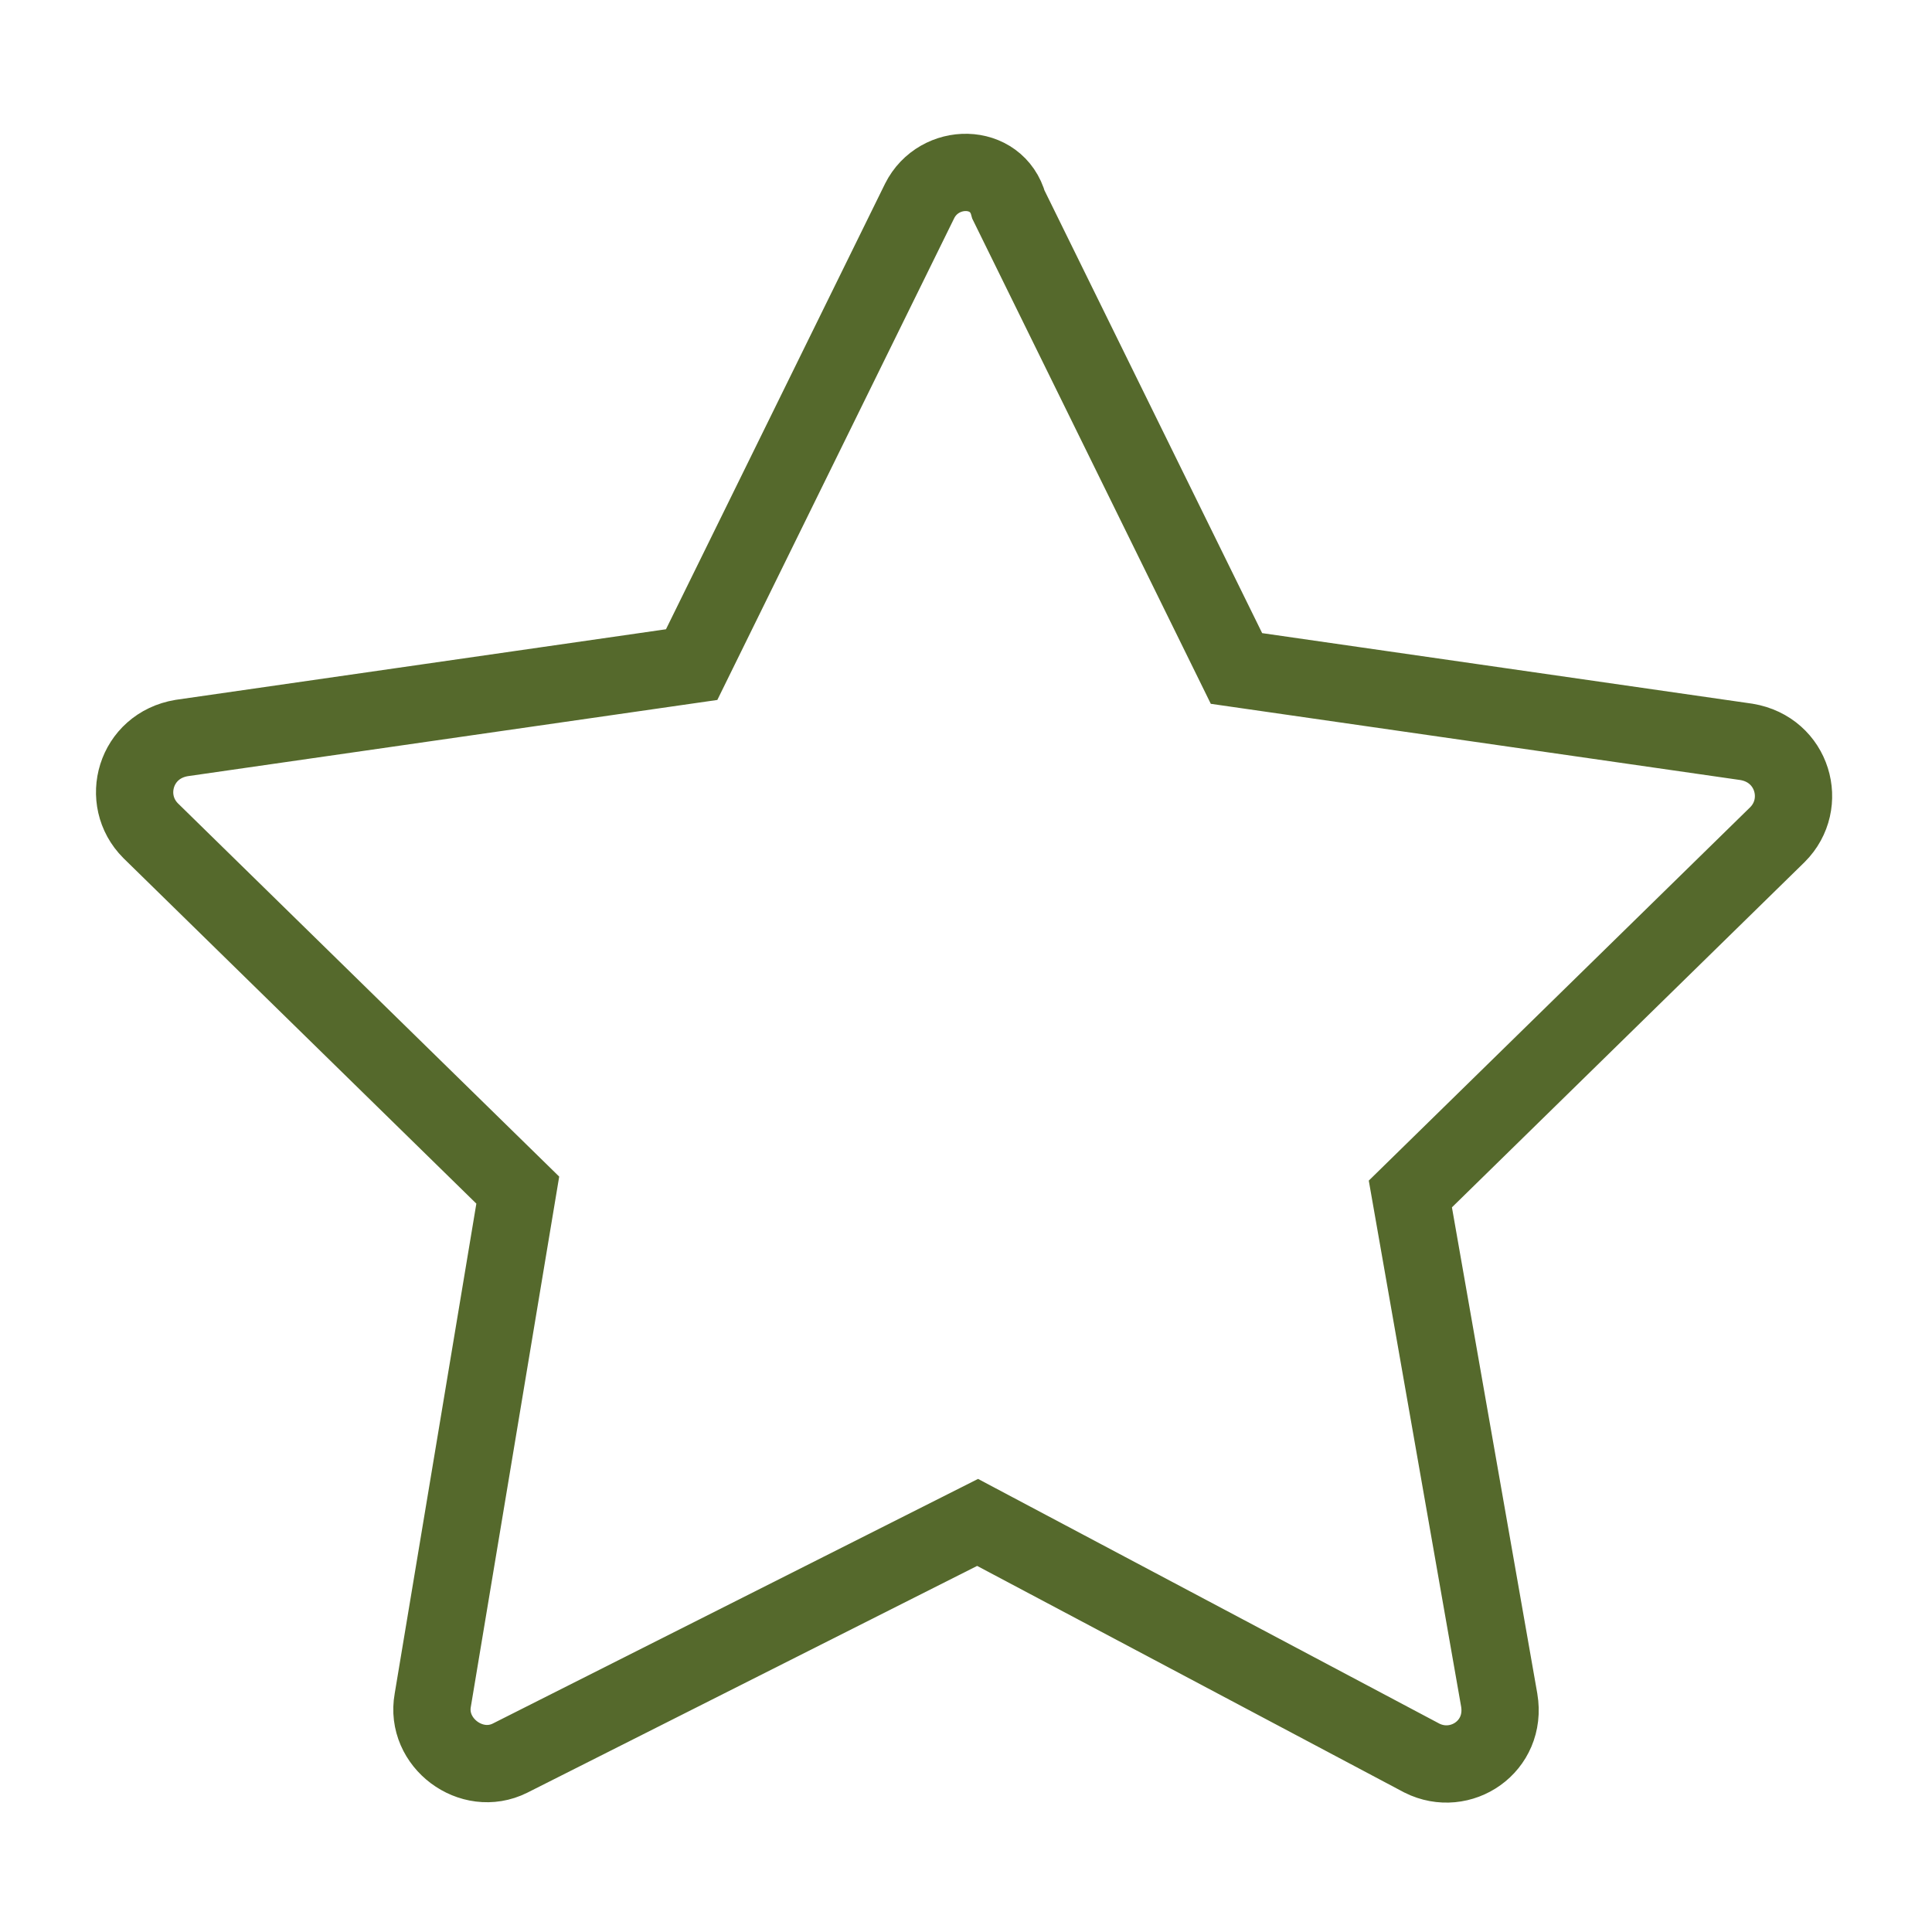
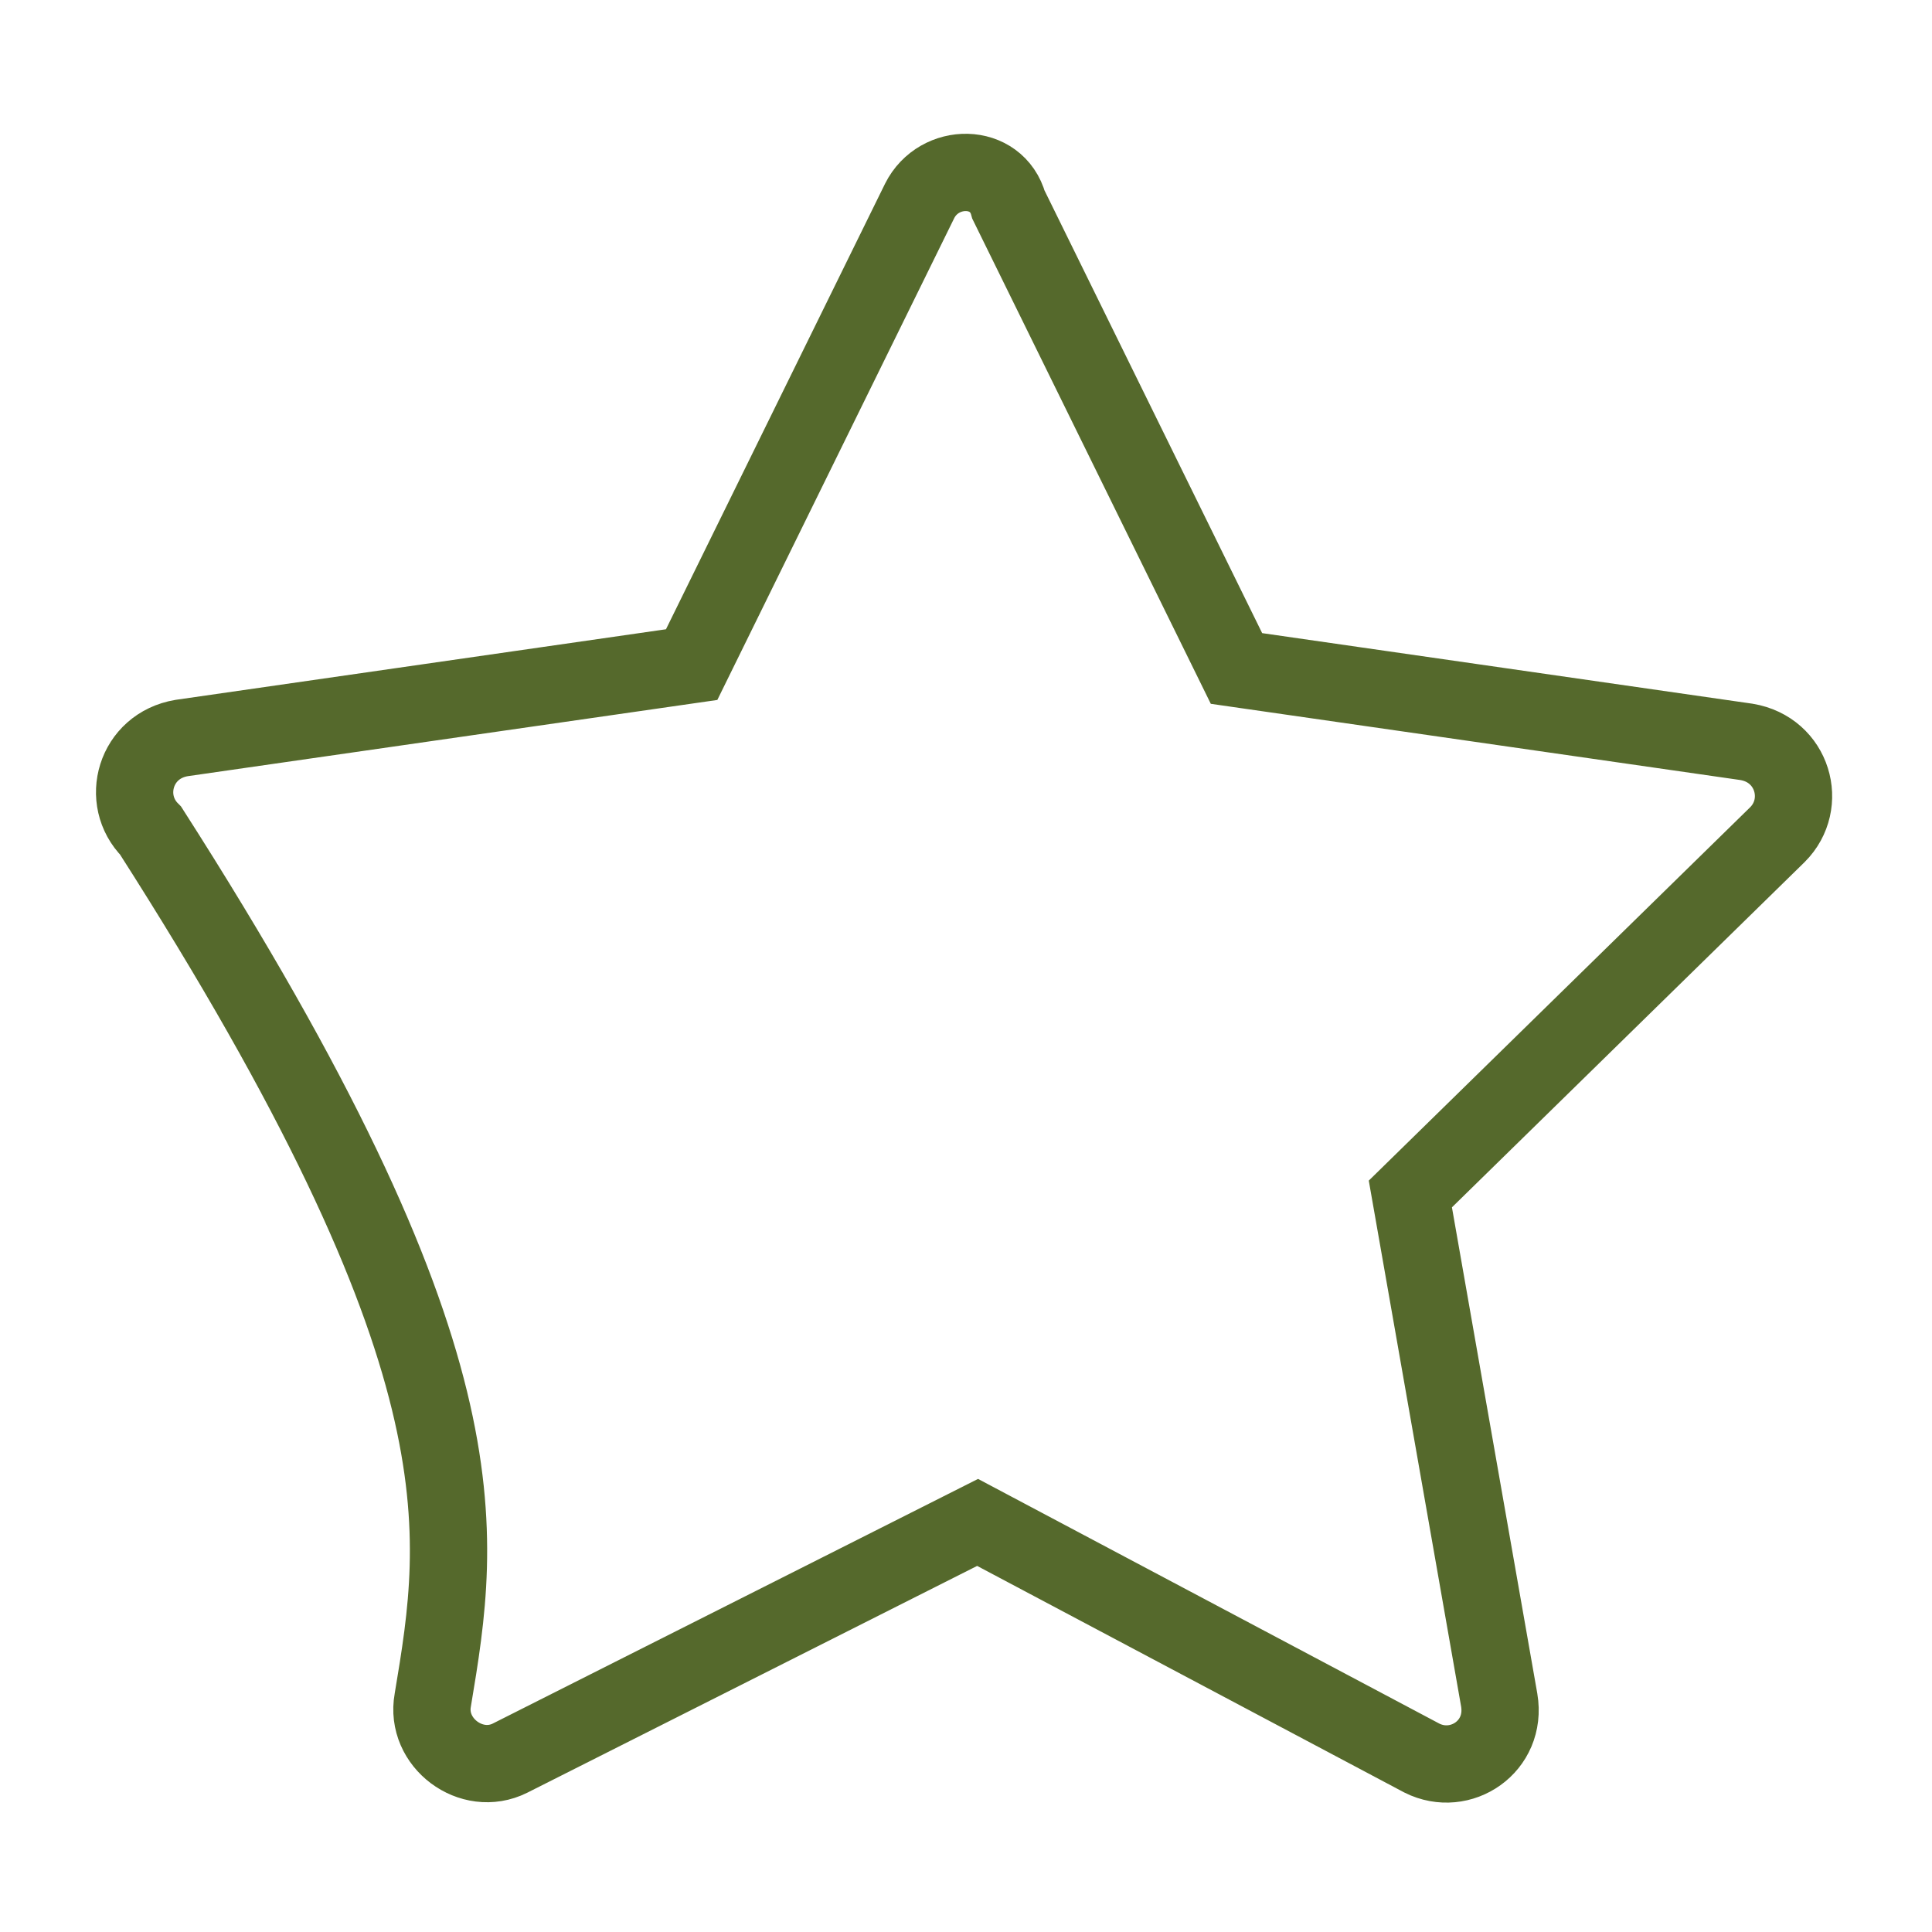
<svg xmlns="http://www.w3.org/2000/svg" viewBox="1974.987 2474.994 50 50" width="50" height="50">
-   <path fill="none" stroke="#55692c" fill-opacity="1" stroke-width="2" stroke-opacity="1" color="rgb(51, 51, 51)" stroke-miterlimit="10" class="st5" id="tSvgfc15d90040" d="M 1998.787 2480.194 C 1996.821 2484.194 1994.854 2488.194 1992.887 2492.194 C 1988.487 2492.827 1984.087 2493.46 1979.687 2494.094 C 1978.487 2494.294 1978.087 2495.694 1978.887 2496.494 C 1982.054 2499.594 1985.221 2502.694 1988.387 2505.794 C 1987.654 2510.194 1986.921 2514.594 1986.187 2518.994 C 1985.987 2520.094 1987.187 2520.994 1988.187 2520.494 C 1992.221 2518.46 1996.254 2516.427 2000.287 2514.394 C 2004.121 2516.427 2007.954 2518.46 2011.787 2520.494 C 2012.787 2520.994 2013.987 2520.194 2013.787 2518.994 C 2013.021 2514.627 2012.254 2510.26 2011.487 2505.894 C 2014.654 2502.794 2017.821 2499.694 2020.987 2496.594 C 2021.787 2495.794 2021.387 2494.394 2020.187 2494.194 C 2015.787 2493.56 2011.387 2492.927 2006.987 2492.294 C 2005.021 2488.294 2003.054 2484.294 2001.087 2480.294C 2000.787 2479.194 1999.287 2479.194 1998.787 2480.194Z" />
+   <path fill="none" stroke="#55692c" fill-opacity="1" stroke-width="2" stroke-opacity="1" color="rgb(51, 51, 51)" stroke-miterlimit="10" class="st5" id="tSvgfc15d90040" d="M 1998.787 2480.194 C 1996.821 2484.194 1994.854 2488.194 1992.887 2492.194 C 1988.487 2492.827 1984.087 2493.46 1979.687 2494.094 C 1978.487 2494.294 1978.087 2495.694 1978.887 2496.494 C 1987.654 2510.194 1986.921 2514.594 1986.187 2518.994 C 1985.987 2520.094 1987.187 2520.994 1988.187 2520.494 C 1992.221 2518.46 1996.254 2516.427 2000.287 2514.394 C 2004.121 2516.427 2007.954 2518.46 2011.787 2520.494 C 2012.787 2520.994 2013.987 2520.194 2013.787 2518.994 C 2013.021 2514.627 2012.254 2510.26 2011.487 2505.894 C 2014.654 2502.794 2017.821 2499.694 2020.987 2496.594 C 2021.787 2495.794 2021.387 2494.394 2020.187 2494.194 C 2015.787 2493.56 2011.387 2492.927 2006.987 2492.294 C 2005.021 2488.294 2003.054 2484.294 2001.087 2480.294C 2000.787 2479.194 1999.287 2479.194 1998.787 2480.194Z" />
  <defs> </defs>
</svg>